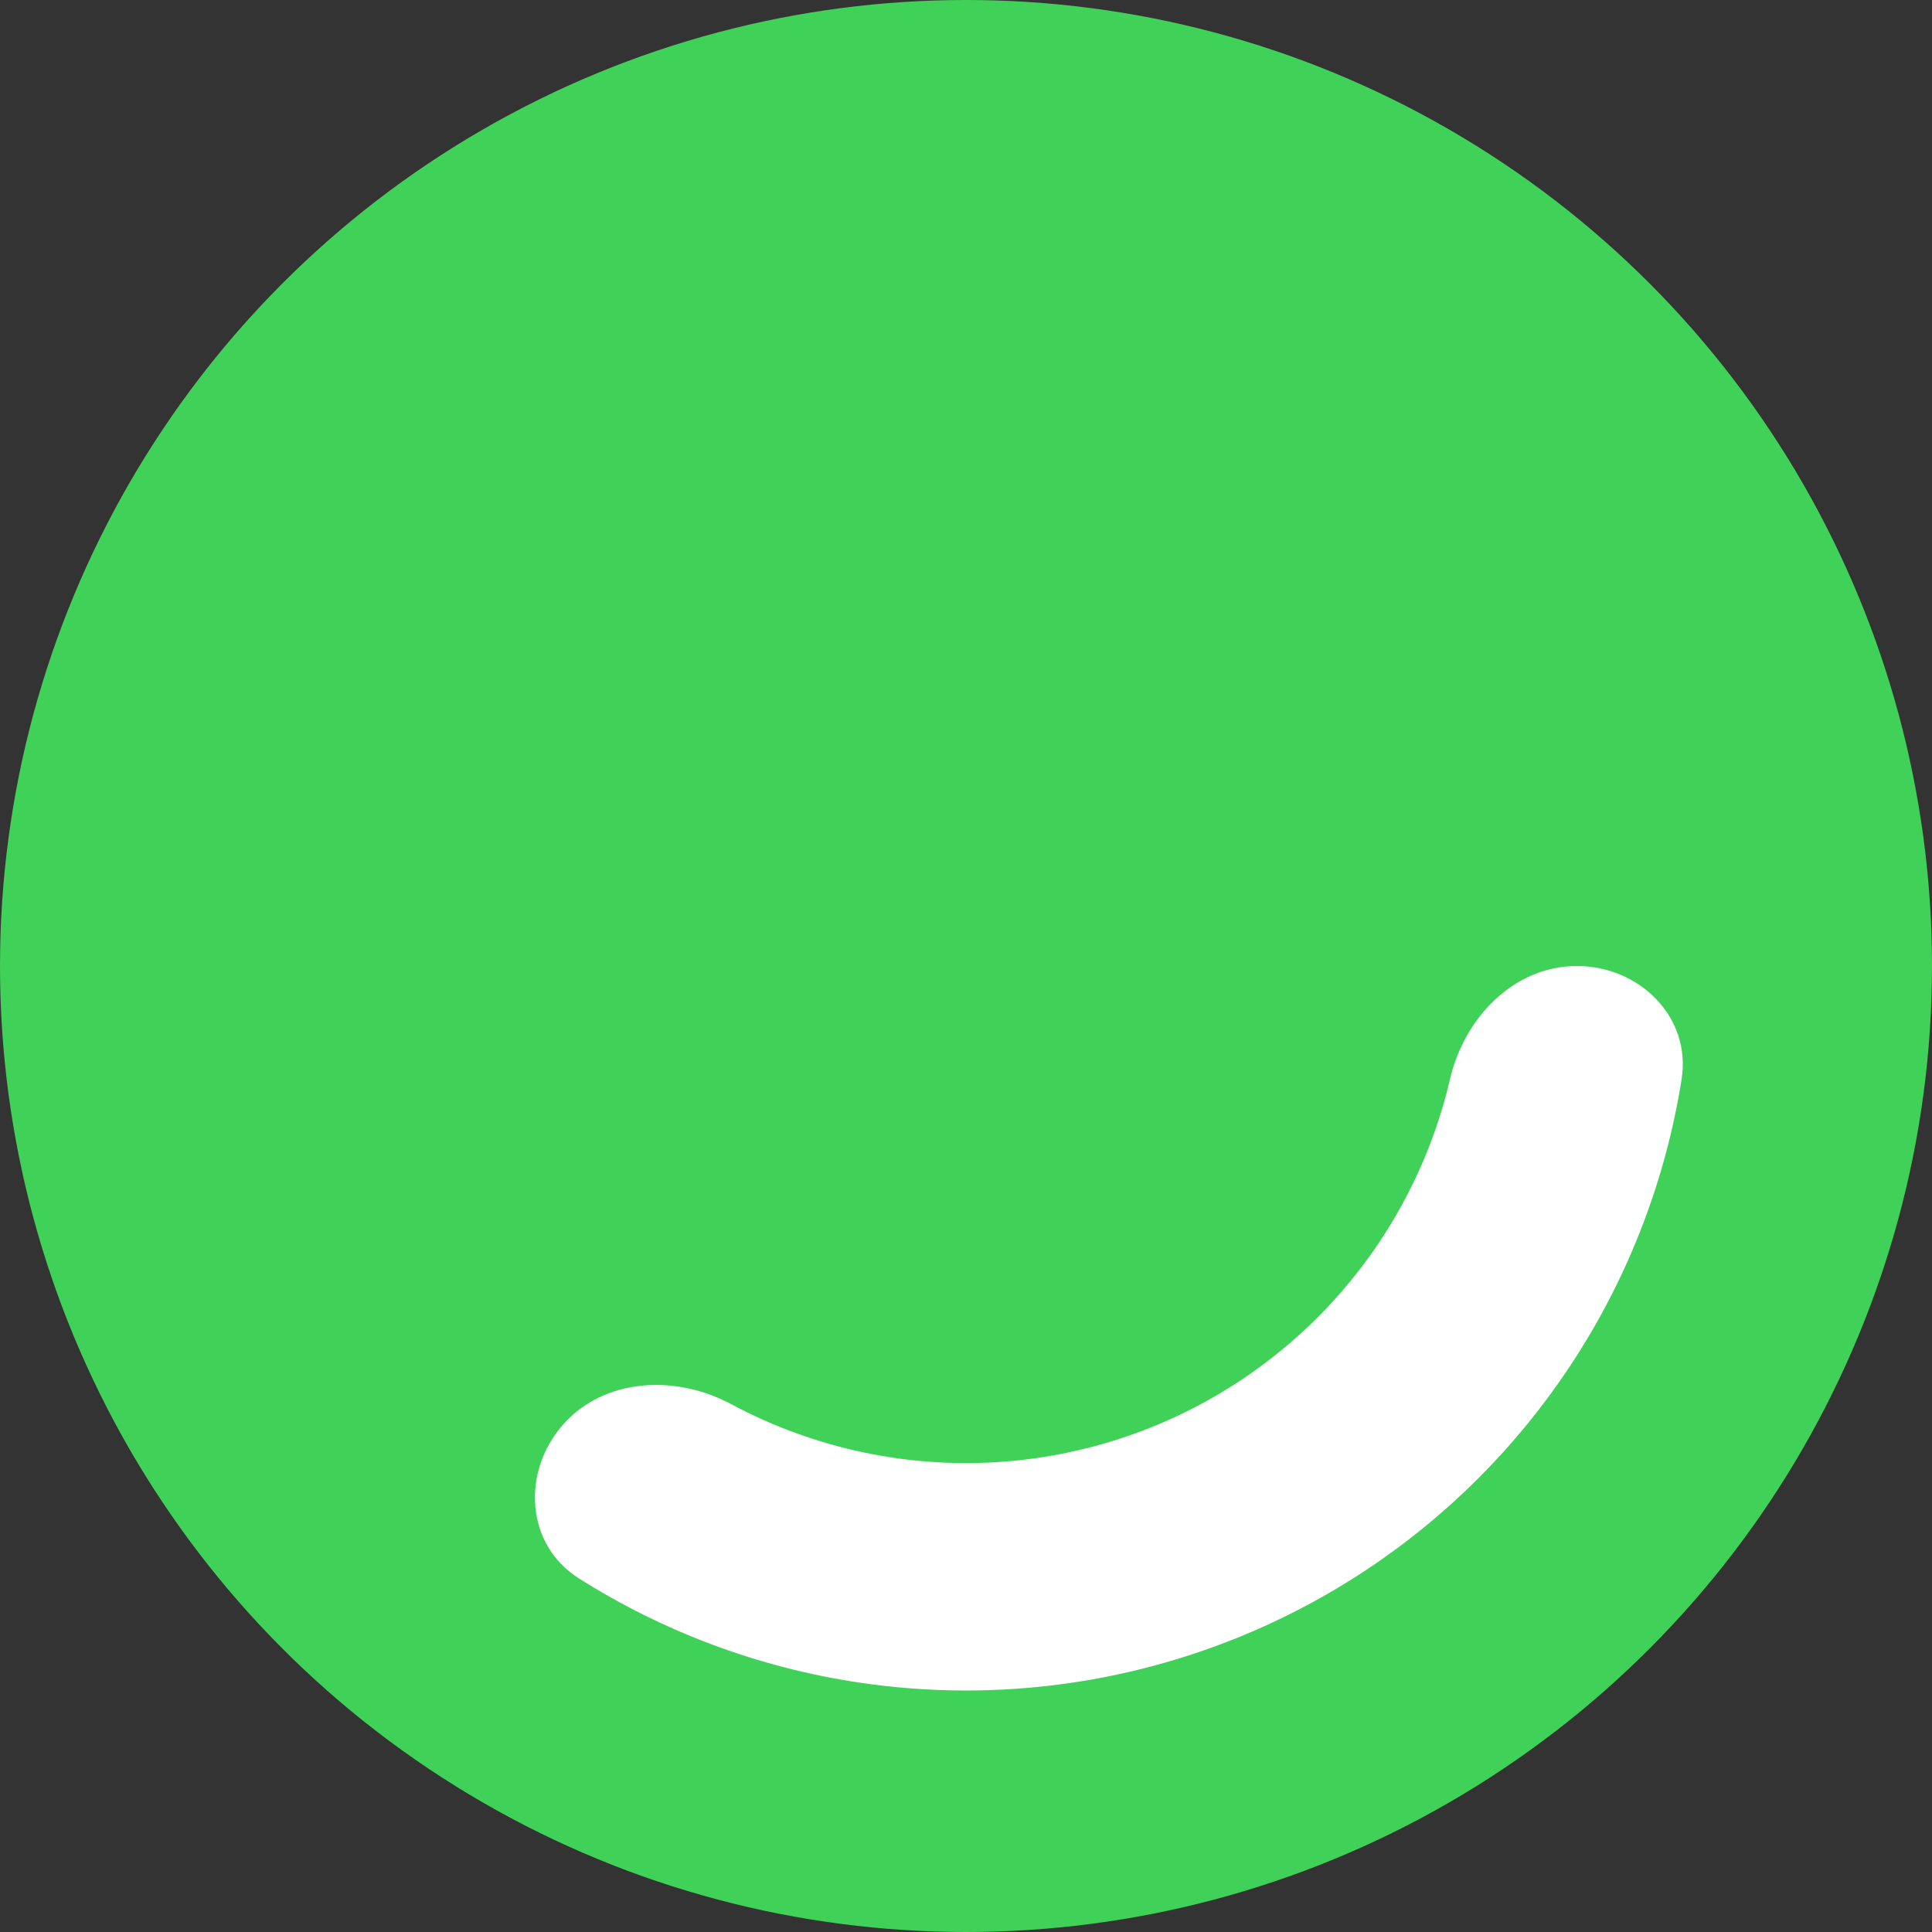
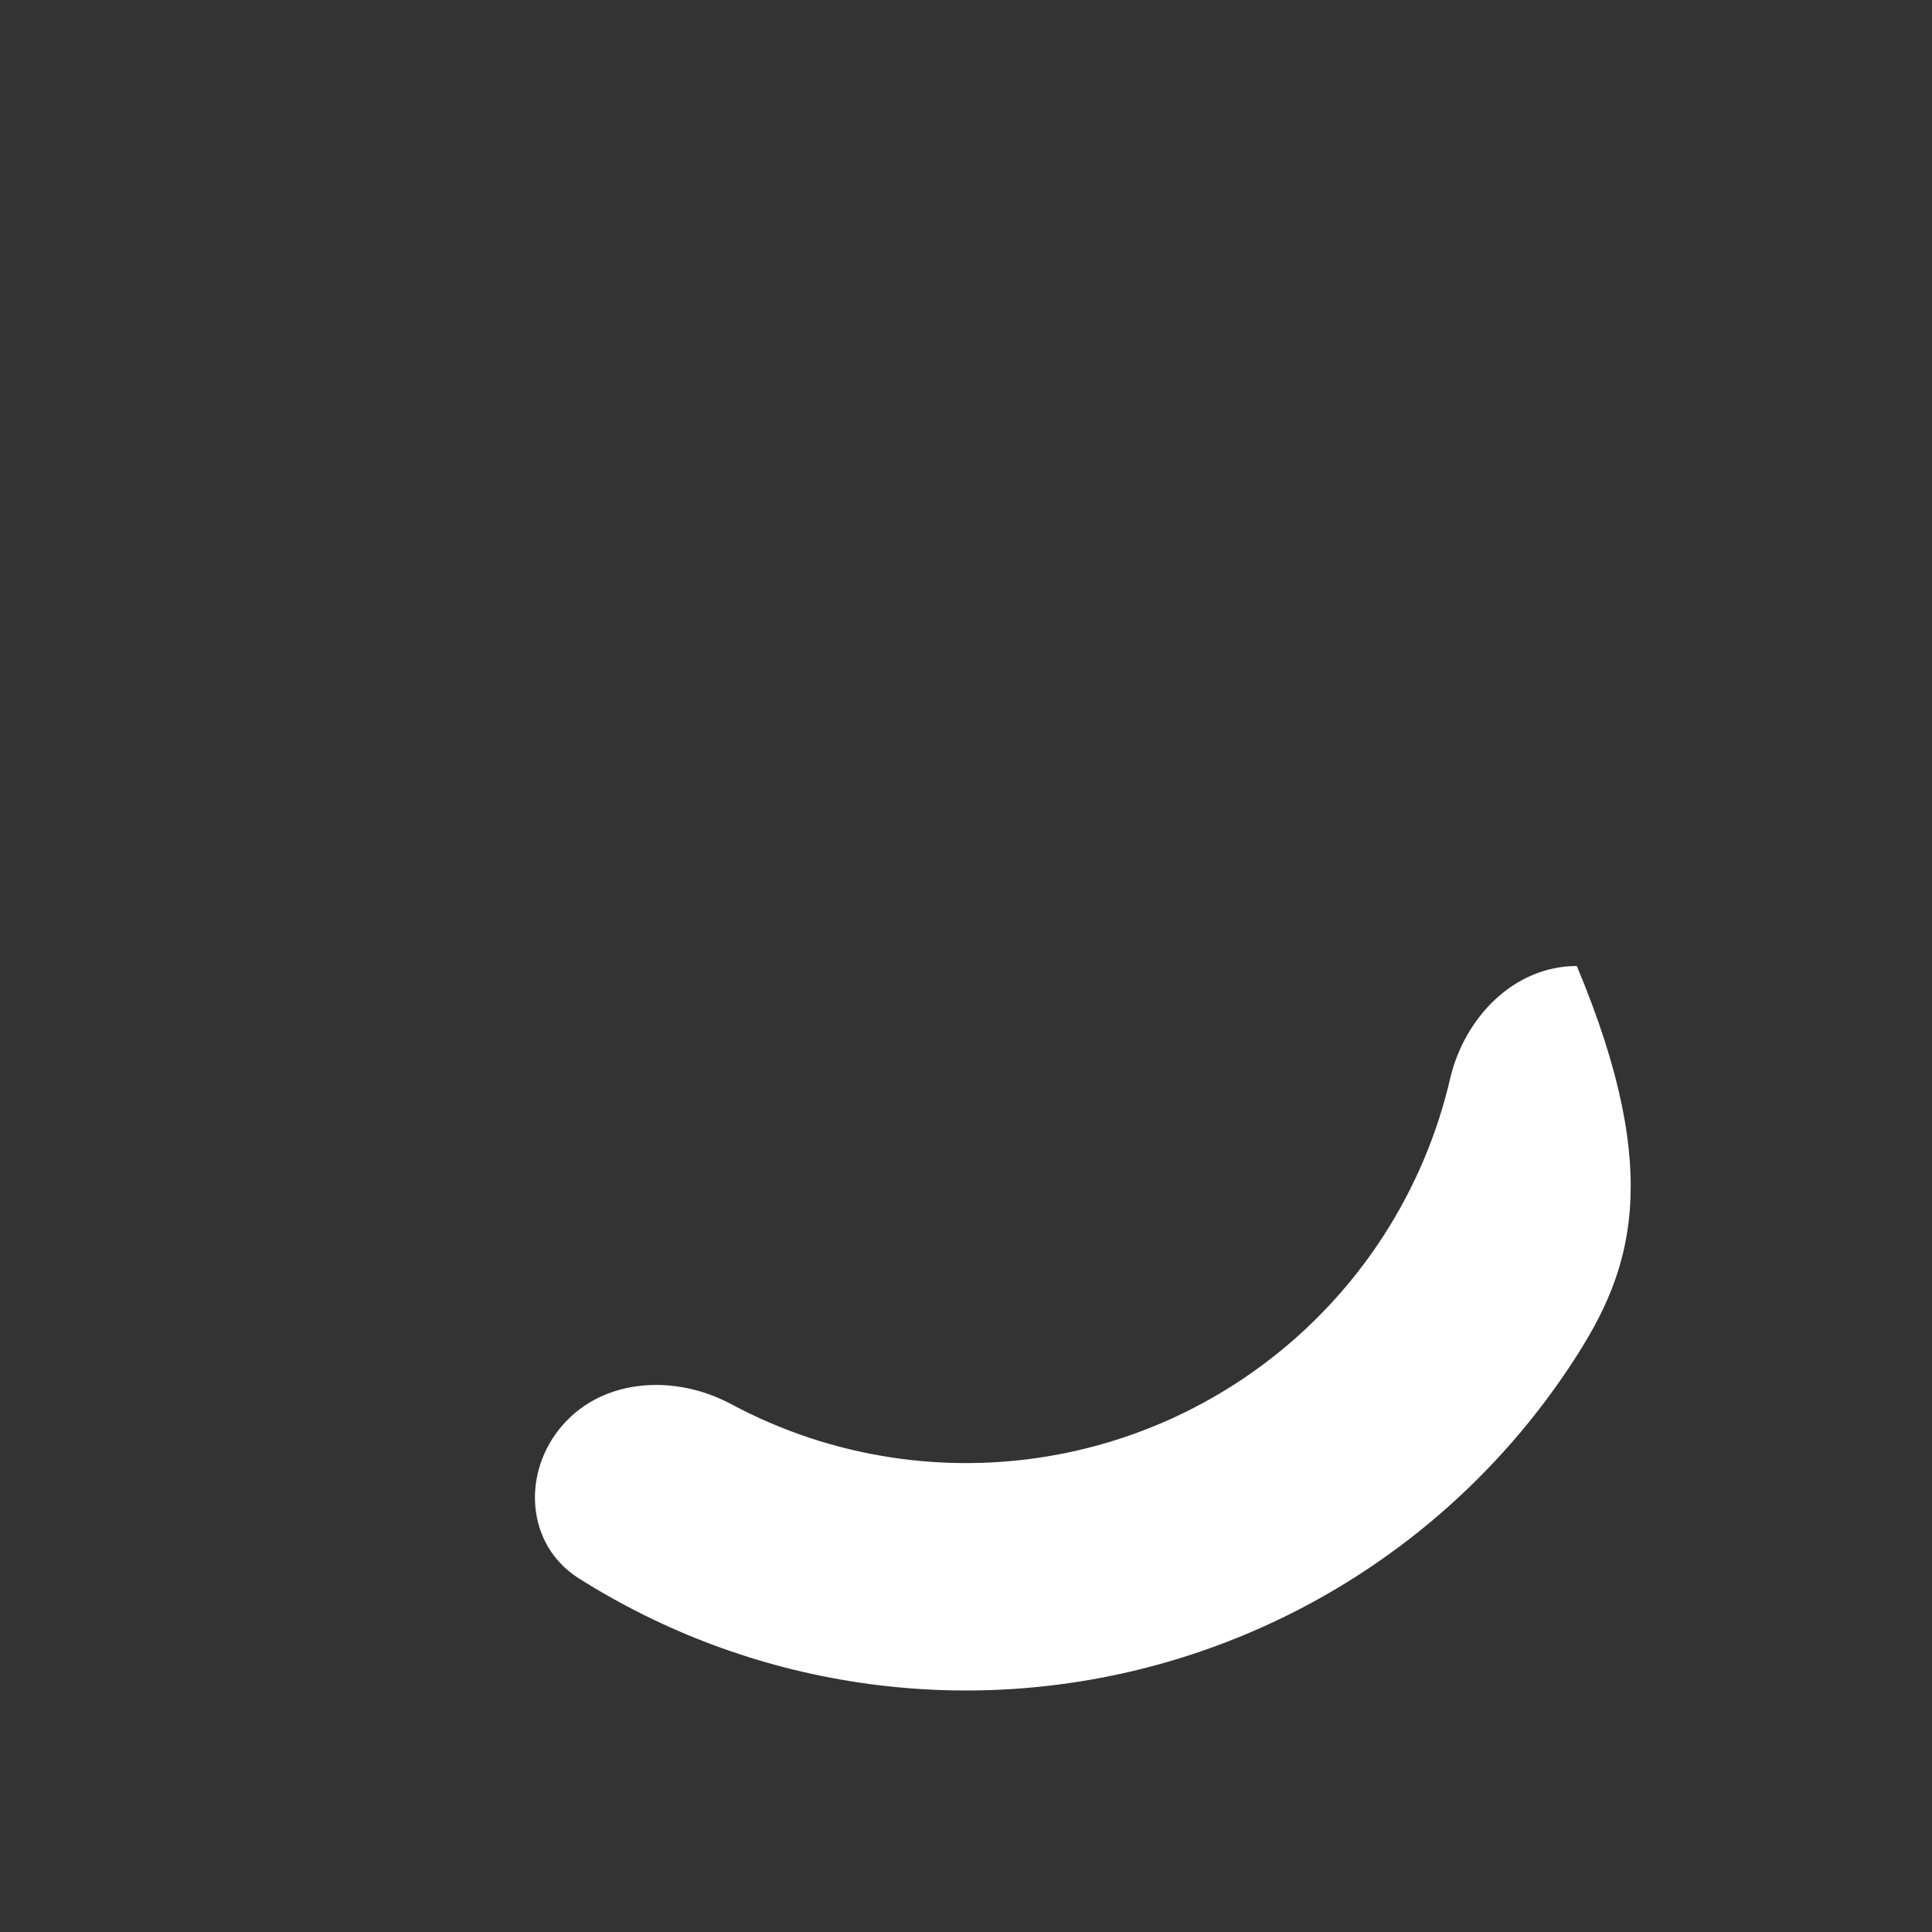
<svg xmlns="http://www.w3.org/2000/svg" width="48" height="48" viewBox="0 0 48 48" fill="none">
  <rect x="0" y="0" width="48" height="48" fill="#333333" stroke="none" />
-   <circle cx="24" cy="24" r="24" fill="#40D158" />
-   <path d="M39.175 24C40.735 24 42.023 25.272 41.779 26.813C41.389 29.277 40.489 31.644 39.126 33.758C37.25 36.666 34.575 38.972 31.421 40.399C28.268 41.826 24.77 42.314 21.347 41.803C18.859 41.433 16.488 40.546 14.379 39.213C13.06 38.379 12.954 36.572 13.984 35.4C15.014 34.228 16.79 34.147 18.165 34.885C19.41 35.552 20.768 36.005 22.18 36.215C24.528 36.565 26.928 36.231 29.092 35.252C31.255 34.272 33.091 32.69 34.378 30.695C35.152 29.495 35.708 28.177 36.028 26.8C36.382 25.281 37.615 24 39.175 24Z" fill="white" />
+   <path d="M39.175 24C41.389 29.277 40.489 31.644 39.126 33.758C37.25 36.666 34.575 38.972 31.421 40.399C28.268 41.826 24.77 42.314 21.347 41.803C18.859 41.433 16.488 40.546 14.379 39.213C13.06 38.379 12.954 36.572 13.984 35.4C15.014 34.228 16.79 34.147 18.165 34.885C19.41 35.552 20.768 36.005 22.18 36.215C24.528 36.565 26.928 36.231 29.092 35.252C31.255 34.272 33.091 32.69 34.378 30.695C35.152 29.495 35.708 28.177 36.028 26.8C36.382 25.281 37.615 24 39.175 24Z" fill="white" />
</svg>